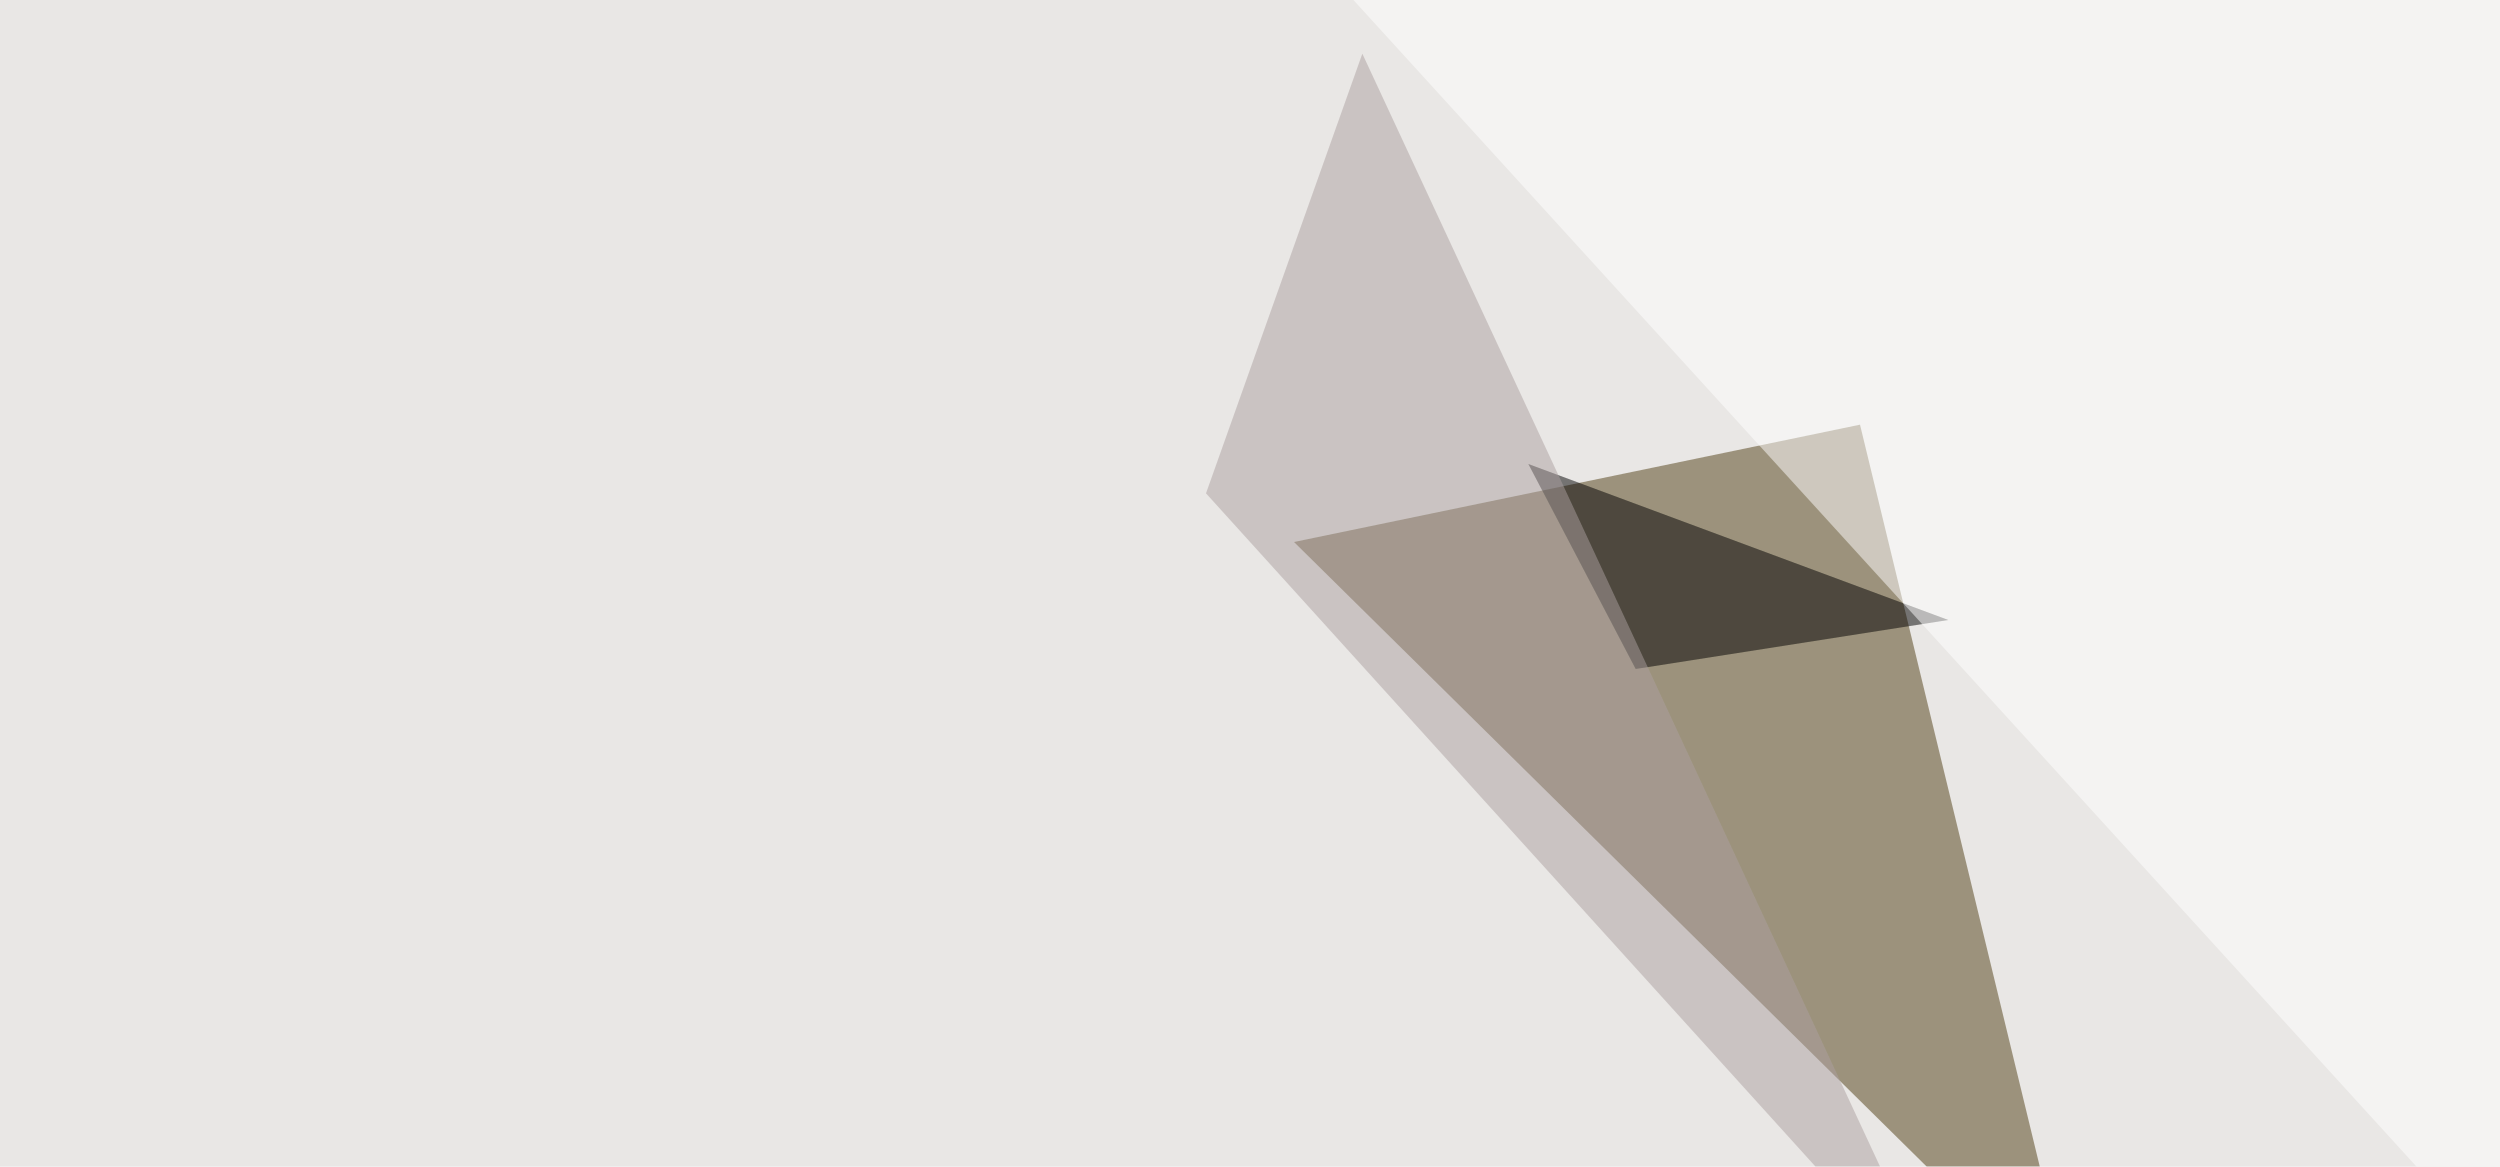
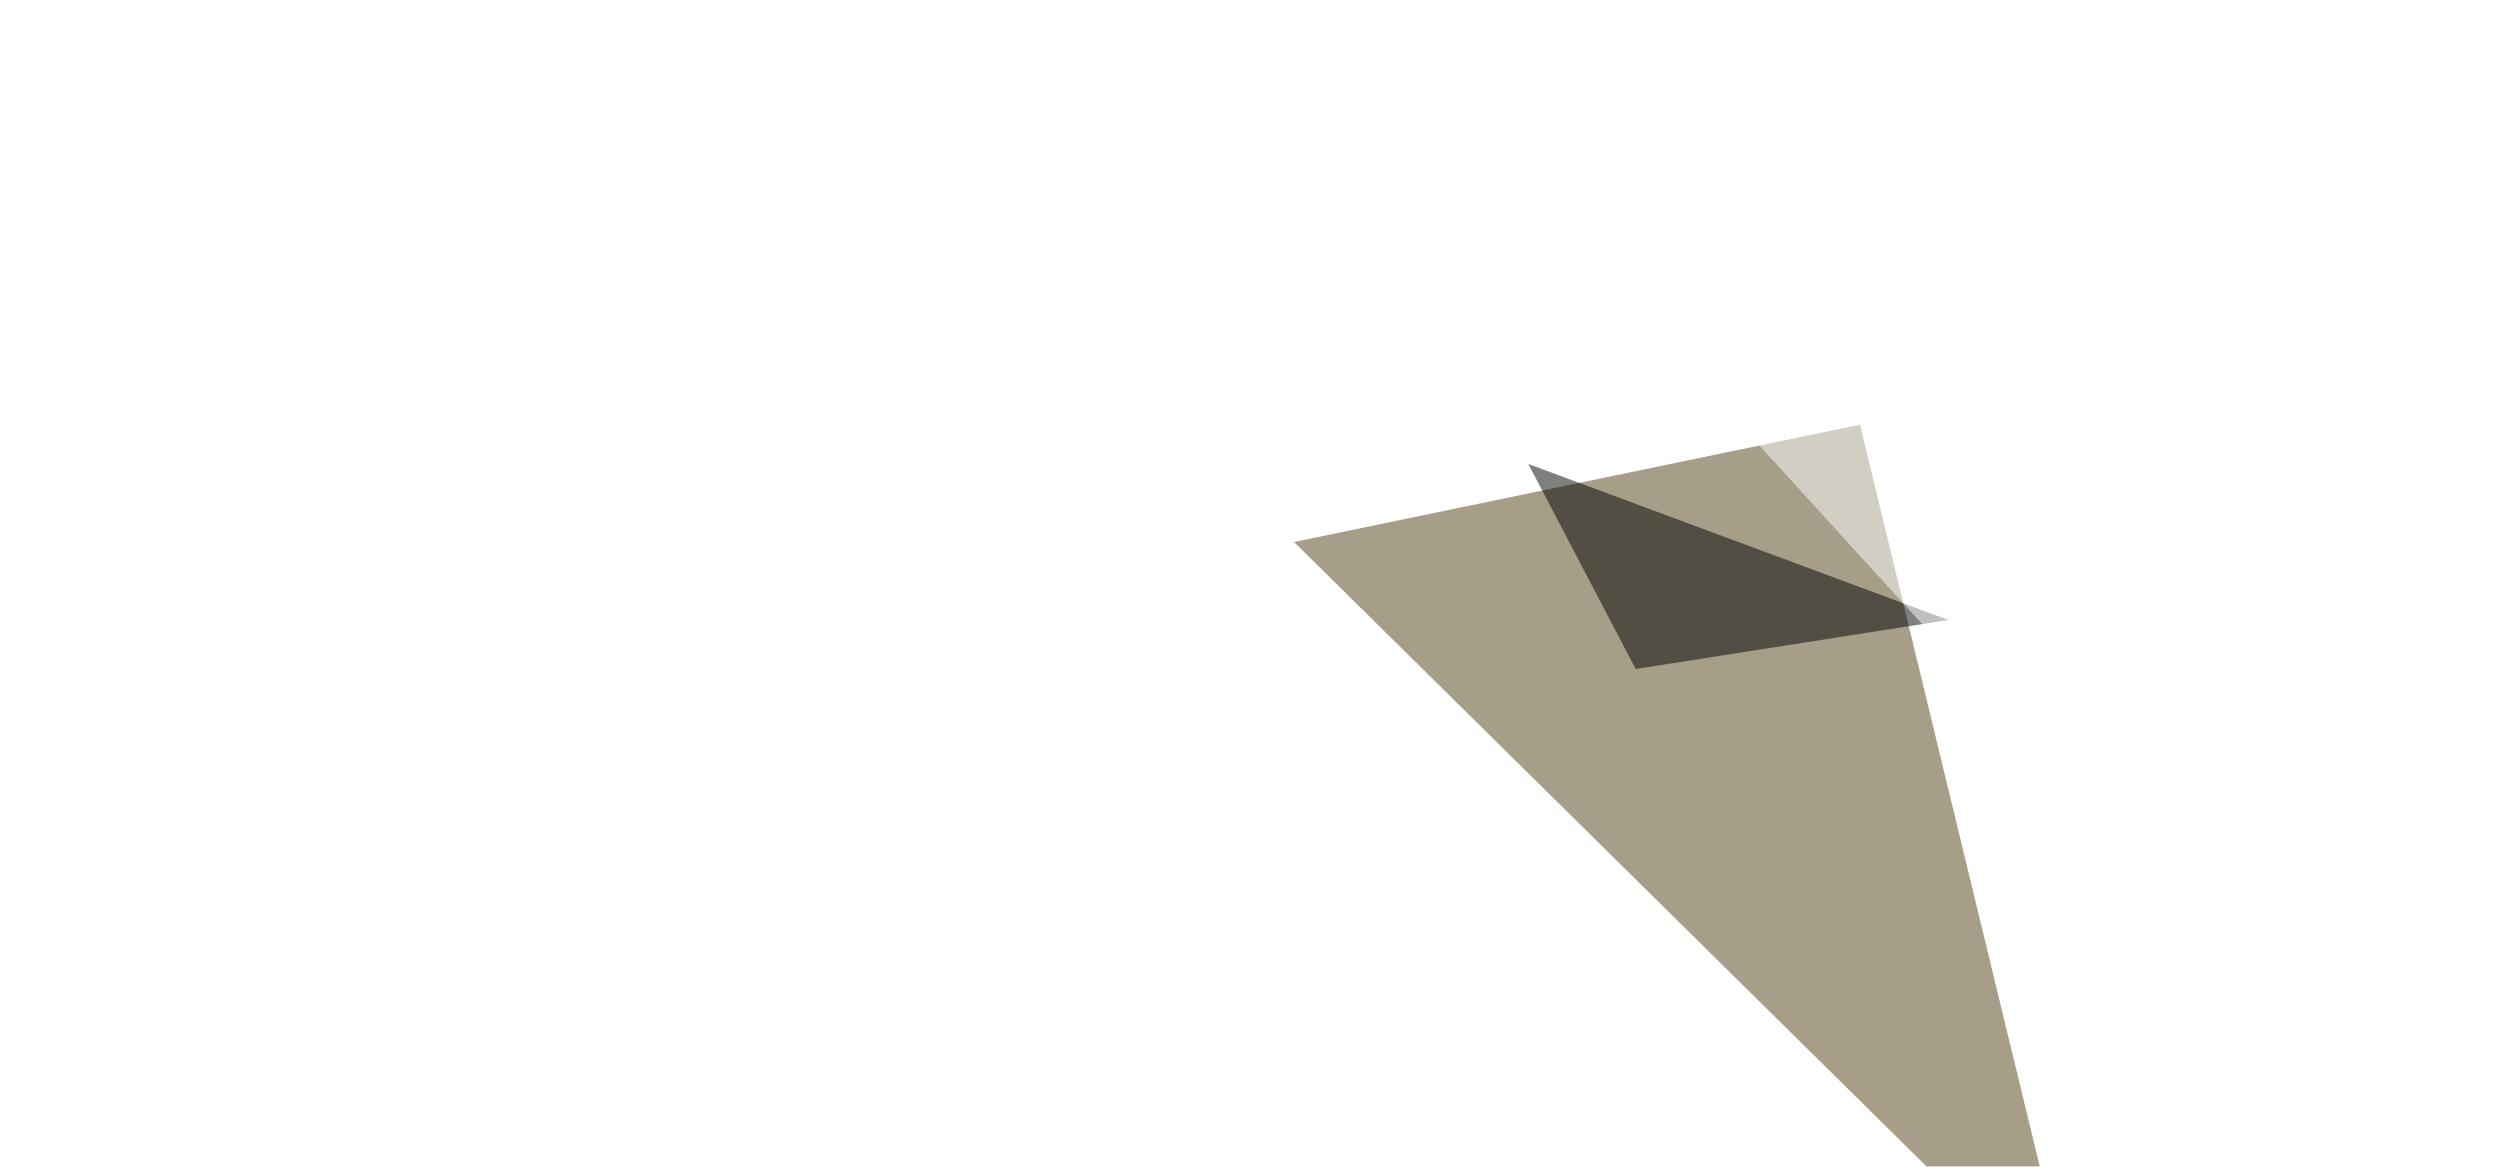
<svg xmlns="http://www.w3.org/2000/svg" width="750" height="350">
  <filter id="a">
    <feGaussianBlur stdDeviation="55" />
  </filter>
-   <rect width="100%" height="100%" fill="#e9e7e5" />
  <g filter="url(#a)">
    <g fill-opacity=".5">
      <path fill="#513f14" d="M388.2 162.6L622.6 394 558 127.4z" />
      <path d="M584.5 186l-126-46.8 32.2 61.5z" />
      <path fill="#fff" d="M754.4 382.3L394-13.2l401.4-32.2z" />
-       <path fill="#ada1a0" d="M408.7 16.1L361.8 148l222.7 246z" />
    </g>
  </g>
</svg>